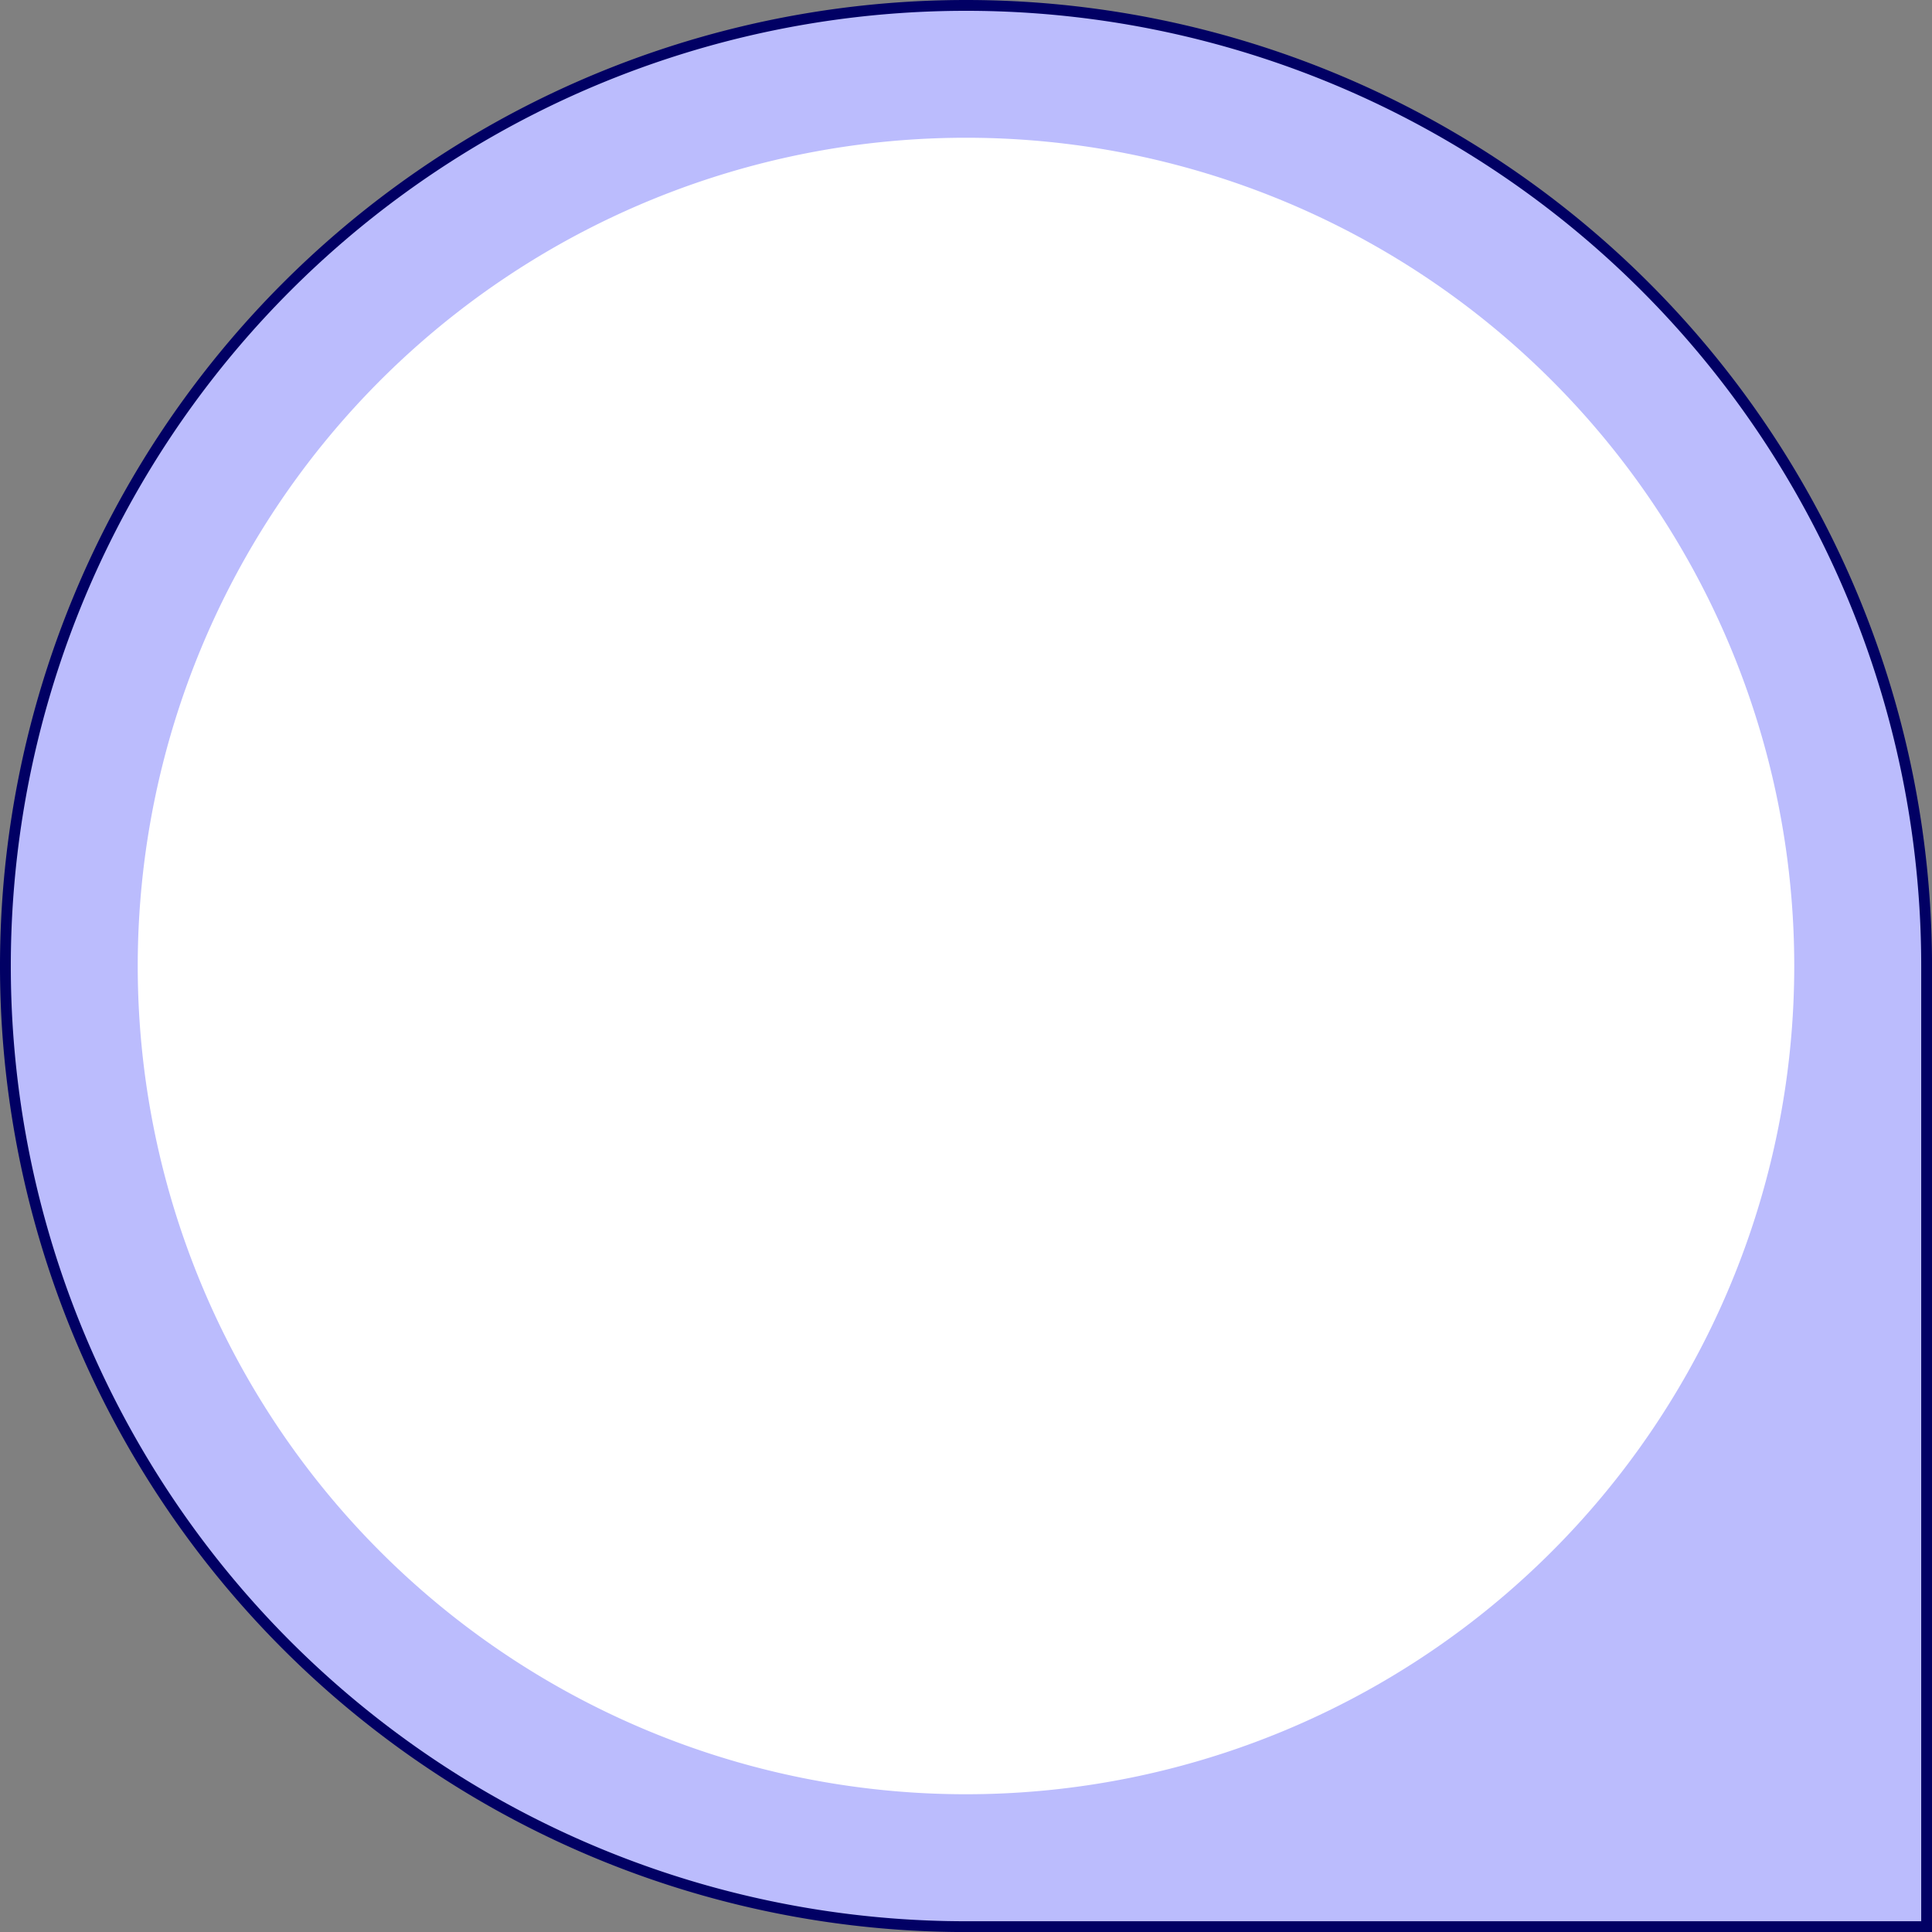
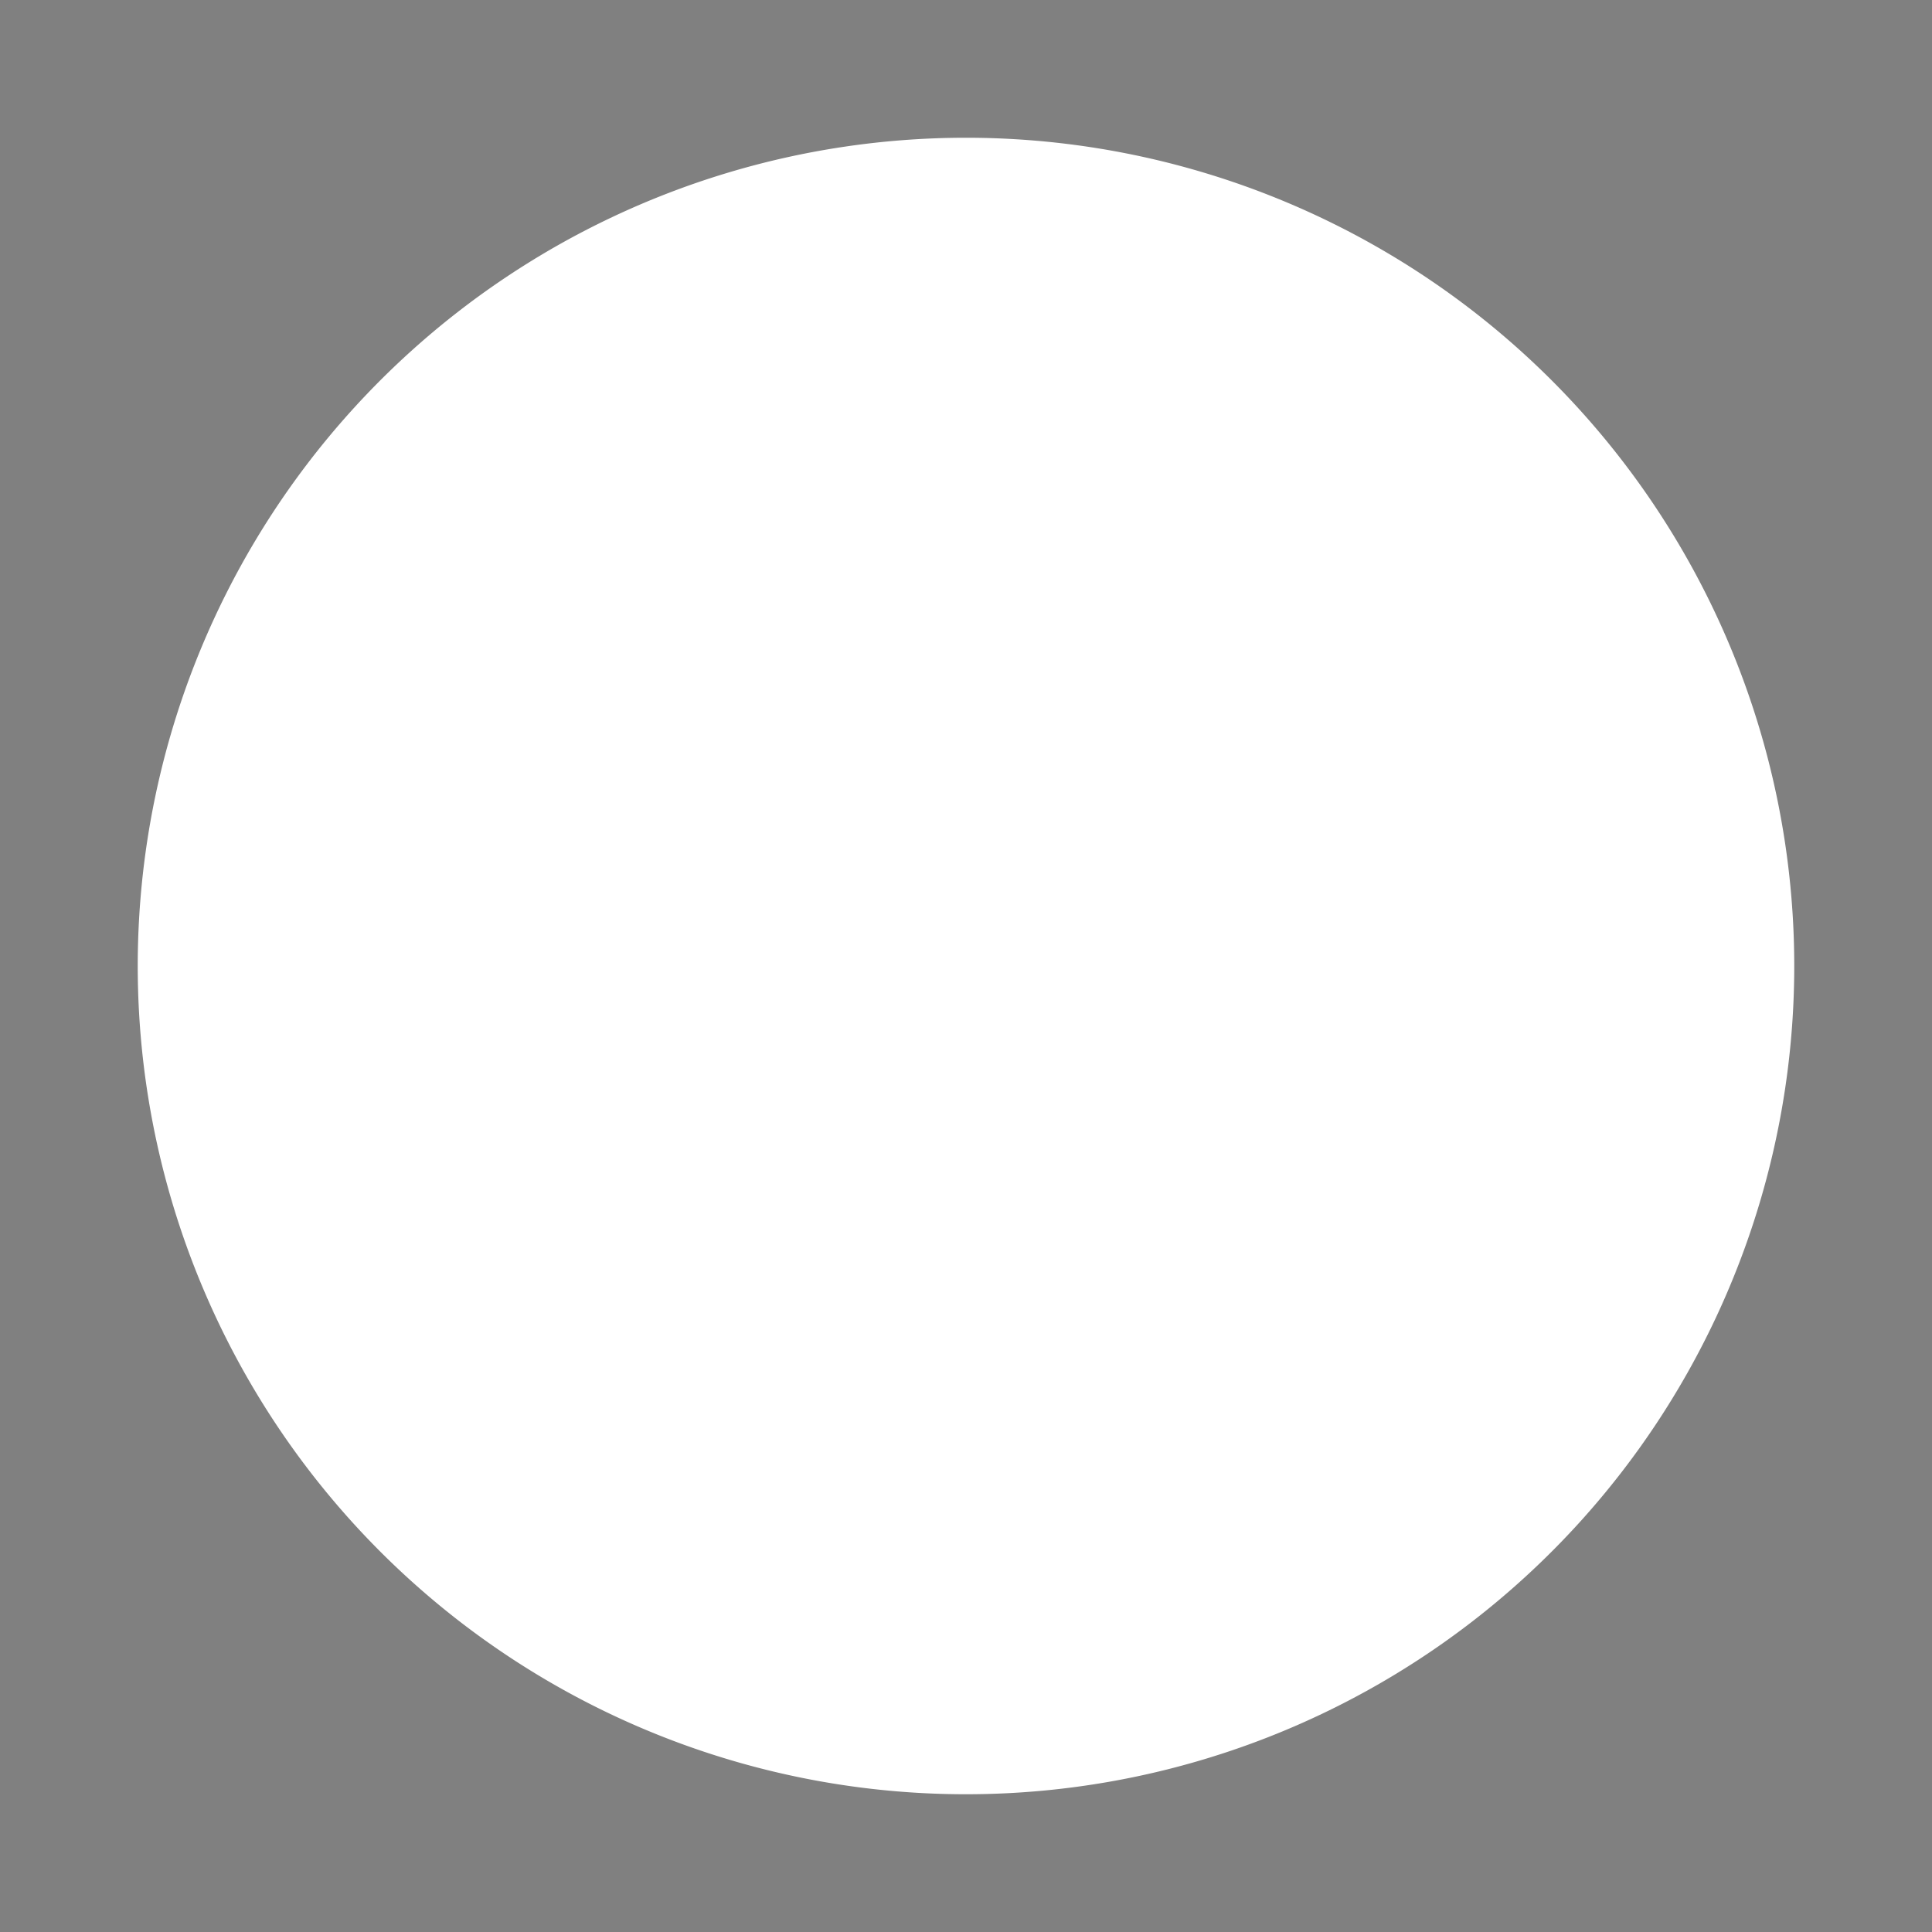
<svg xmlns="http://www.w3.org/2000/svg" width="178.695" height="178.696" viewBox="0 0 178.695 178.696">
  <rect x="0" y="0" width="178.695" height="178.696" fill="#808080" stroke="none" />
  <g id="Group_10988" data-name="Group 10988" transform="translate(0.5 0.5)">
-     <path id="Path_8159" data-name="Path 8159" d="M104.1,10.25h0a88.848,88.848,0,0,0,0,177.7h88.847V99.1A88.847,88.847,0,0,0,104.1,10.25" transform="translate(-15.25 -10.25)" fill="#bbbcfd" stroke="#010064" stroke-width="1" />
    <path id="Path_8160" data-name="Path 8160" d="M190.935,109.328a76.607,76.607,0,1,1-76.607-76.607,76.607,76.607,0,0,1,76.607,76.607" transform="translate(-25.481 -20.481)" fill="#fff" />
  </g>
</svg>